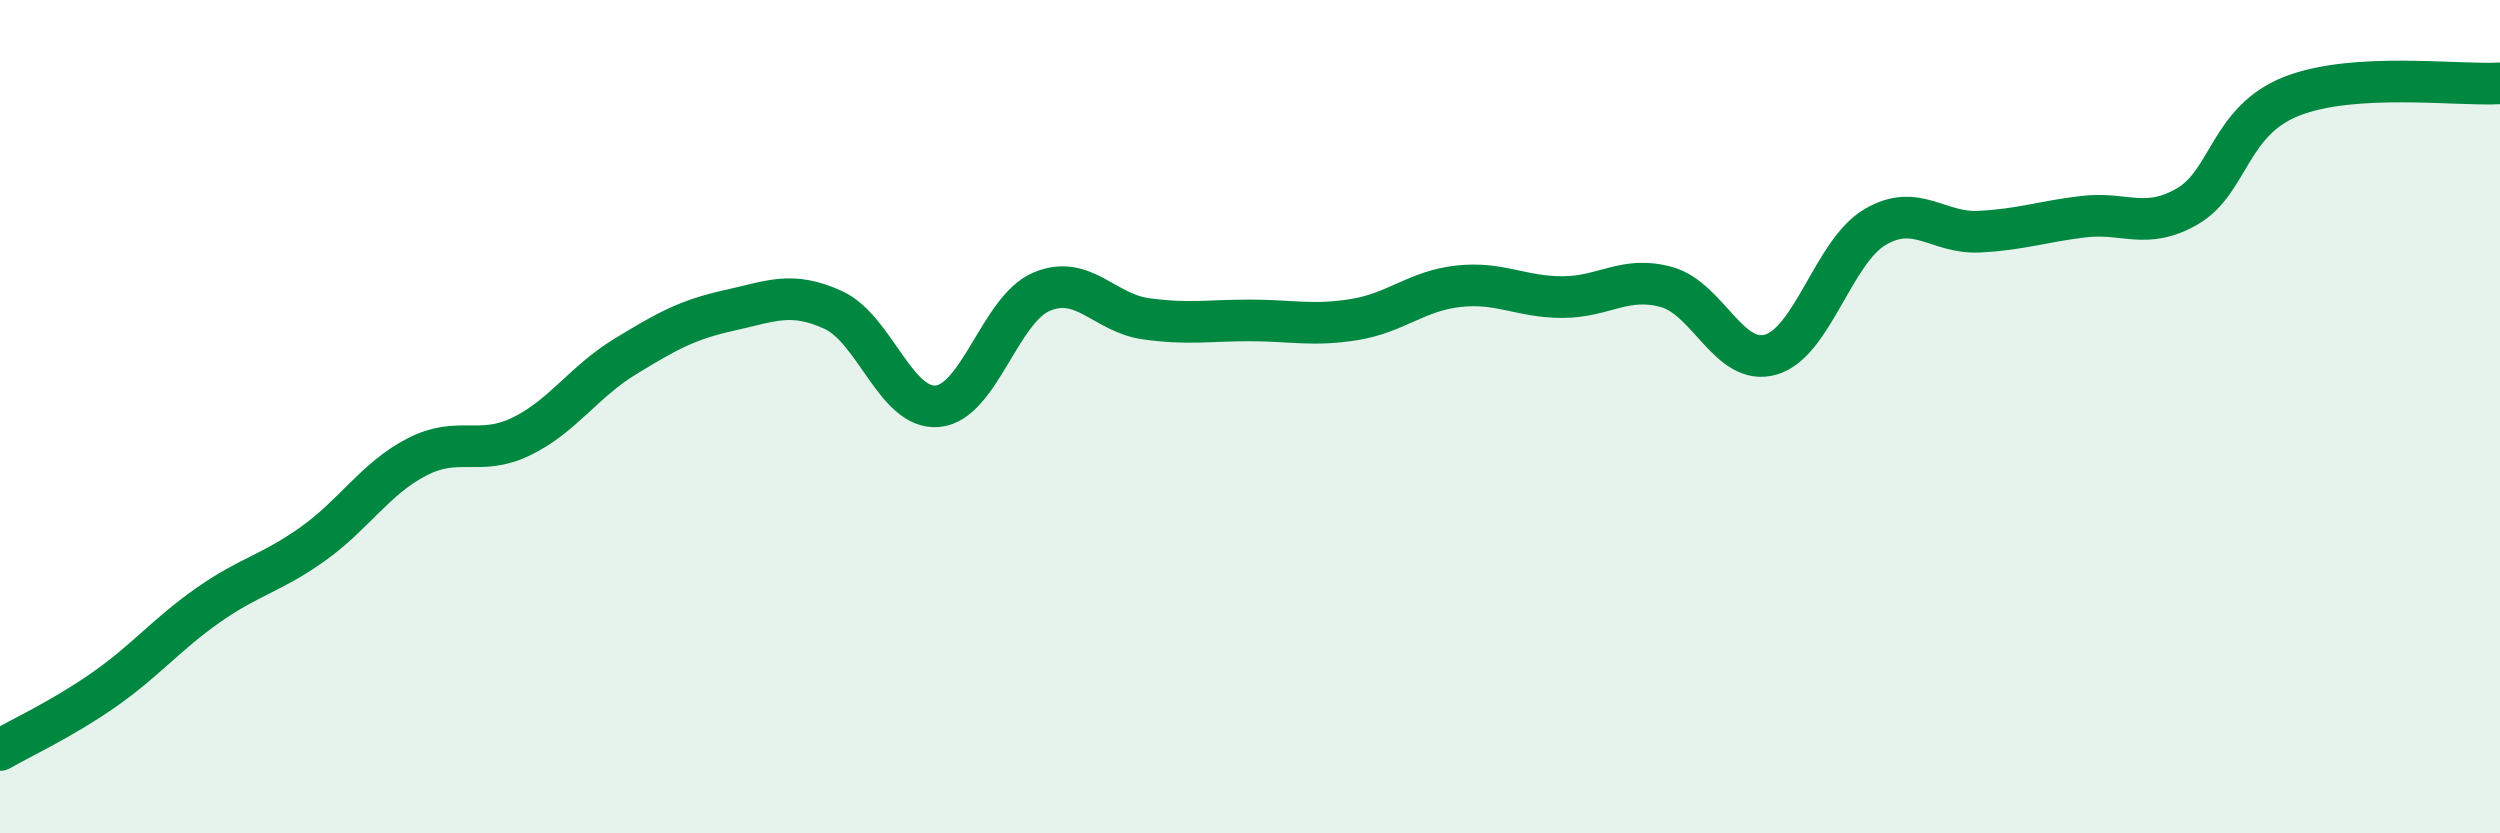
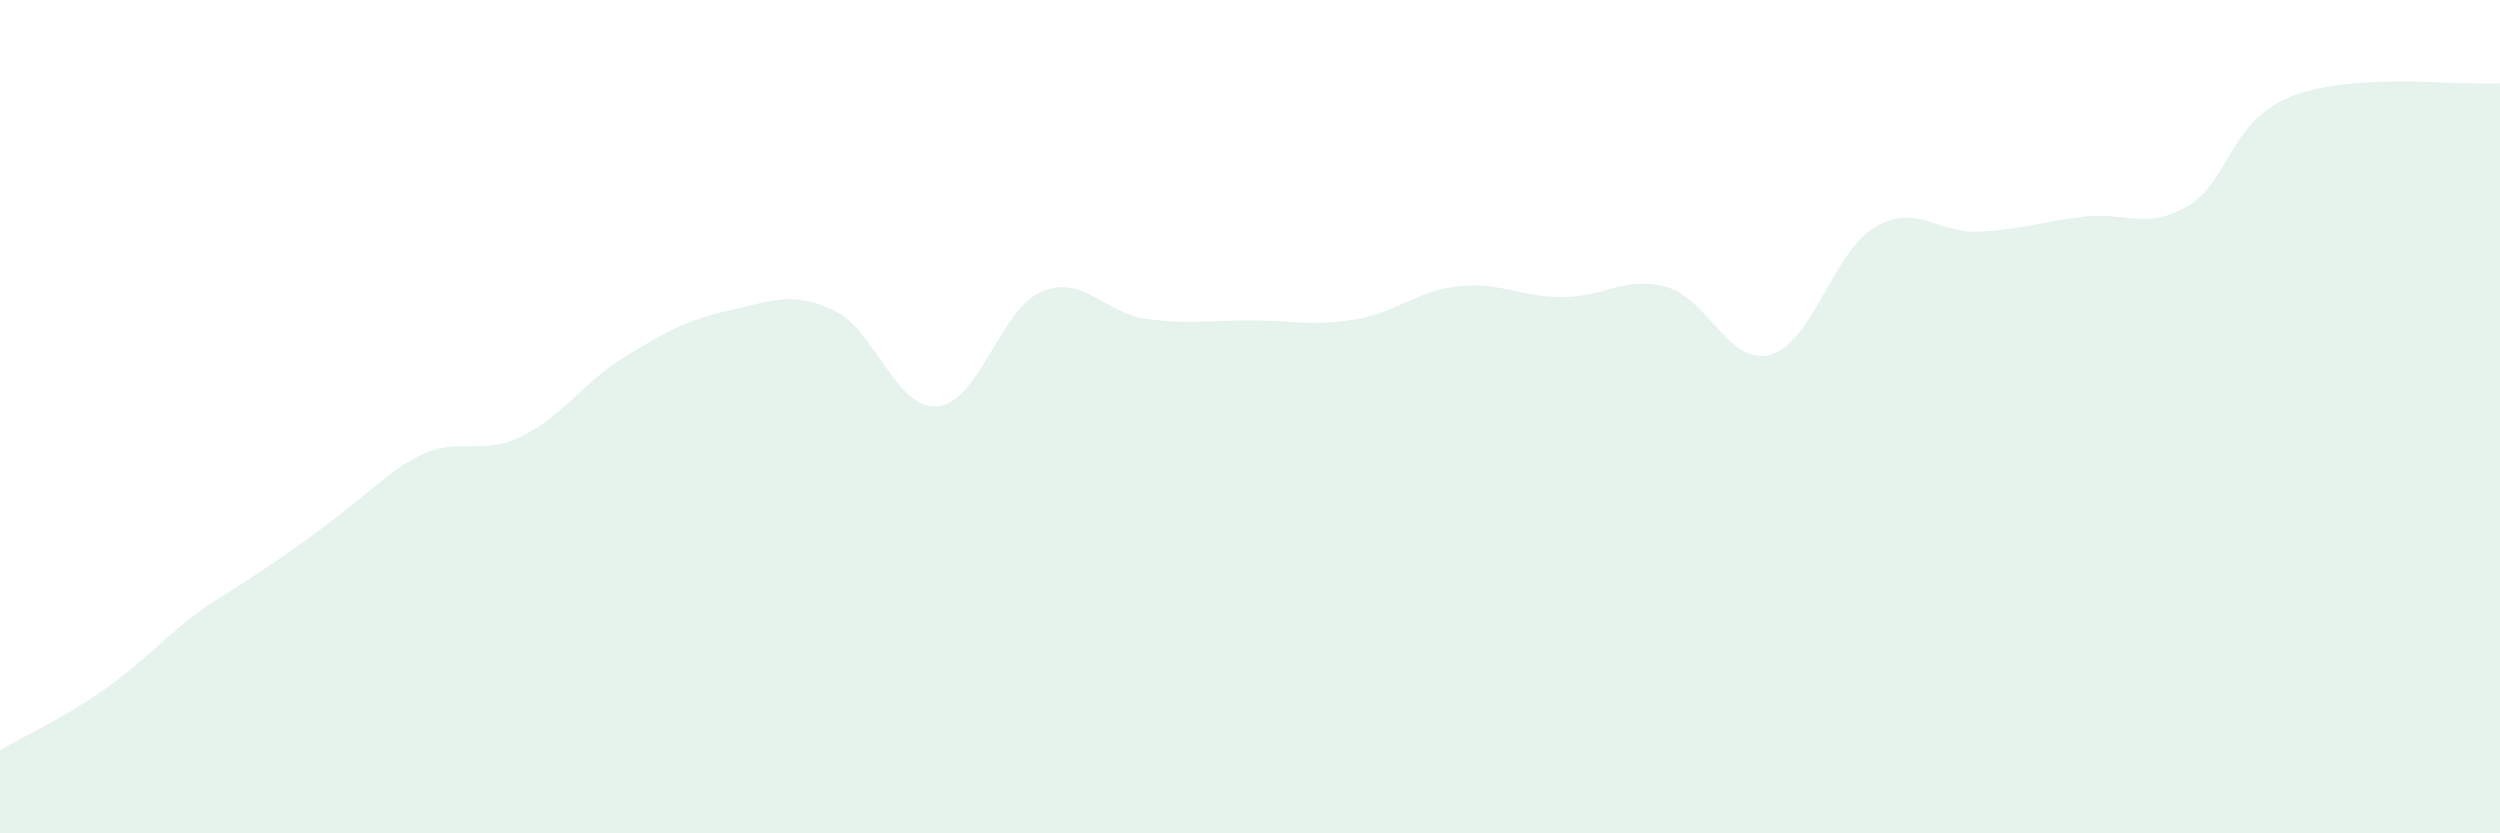
<svg xmlns="http://www.w3.org/2000/svg" width="60" height="20" viewBox="0 0 60 20">
-   <path d="M 0,18 C 0.5,17.71 1.5,17.25 2.5,16.55 C 3.5,15.85 4,15.22 5,14.52 C 6,13.82 6.5,13.77 7.5,13.06 C 8.5,12.35 9,11.49 10,10.97 C 11,10.45 11.5,10.96 12.5,10.48 C 13.5,10 14,9.17 15,8.56 C 16,7.95 16.5,7.67 17.5,7.45 C 18.5,7.23 19,6.98 20,7.44 C 21,7.9 21.5,9.84 22.5,9.75 C 23.5,9.66 24,7.42 25,7 C 26,6.58 26.5,7.51 27.5,7.65 C 28.5,7.79 29,7.69 30,7.69 C 31,7.69 31.5,7.83 32.5,7.67 C 33.5,7.51 34,6.98 35,6.87 C 36,6.76 36.5,7.13 37.5,7.13 C 38.5,7.13 39,6.61 40,6.89 C 41,7.17 41.5,8.8 42.5,8.51 C 43.5,8.22 44,6.04 45,5.45 C 46,4.86 46.5,5.61 47.5,5.56 C 48.5,5.51 49,5.32 50,5.2 C 51,5.08 51.5,5.53 52.5,4.95 C 53.5,4.37 53.5,2.9 55,2.31 C 56.5,1.72 59,2.06 60,2L60 20L0 20Z" fill="#008740" opacity="0.1" stroke-linecap="round" stroke-linejoin="round" />
-   <path d="M 0,18 C 0.5,17.71 1.5,17.25 2.5,16.55 C 3.5,15.85 4,15.22 5,14.52 C 6,13.82 6.5,13.77 7.5,13.06 C 8.5,12.35 9,11.49 10,10.97 C 11,10.45 11.5,10.96 12.5,10.48 C 13.5,10 14,9.17 15,8.56 C 16,7.95 16.5,7.67 17.5,7.45 C 18.5,7.23 19,6.98 20,7.44 C 21,7.9 21.5,9.84 22.5,9.75 C 23.5,9.66 24,7.42 25,7 C 26,6.58 26.5,7.51 27.5,7.65 C 28.5,7.79 29,7.69 30,7.69 C 31,7.69 31.5,7.83 32.5,7.67 C 33.5,7.51 34,6.98 35,6.87 C 36,6.76 36.5,7.13 37.5,7.13 C 38.5,7.13 39,6.61 40,6.89 C 41,7.17 41.5,8.8 42.5,8.51 C 43.5,8.22 44,6.04 45,5.45 C 46,4.86 46.5,5.61 47.5,5.56 C 48.5,5.51 49,5.32 50,5.2 C 51,5.08 51.5,5.53 52.5,4.95 C 53.5,4.37 53.5,2.9 55,2.31 C 56.5,1.72 59,2.06 60,2" stroke="#008740" stroke-width="1" fill="none" stroke-linecap="round" stroke-linejoin="round" />
+   <path d="M 0,18 C 0.5,17.71 1.5,17.25 2.5,16.55 C 3.5,15.85 4,15.22 5,14.52 C 8.5,12.35 9,11.49 10,10.97 C 11,10.45 11.5,10.96 12.5,10.48 C 13.5,10 14,9.17 15,8.56 C 16,7.95 16.5,7.67 17.5,7.45 C 18.5,7.23 19,6.98 20,7.44 C 21,7.9 21.5,9.84 22.5,9.75 C 23.5,9.66 24,7.42 25,7 C 26,6.58 26.5,7.51 27.5,7.65 C 28.5,7.79 29,7.69 30,7.69 C 31,7.69 31.5,7.83 32.5,7.67 C 33.5,7.51 34,6.98 35,6.87 C 36,6.76 36.5,7.13 37.5,7.13 C 38.5,7.13 39,6.61 40,6.89 C 41,7.17 41.5,8.8 42.5,8.51 C 43.5,8.22 44,6.04 45,5.45 C 46,4.86 46.5,5.61 47.5,5.56 C 48.5,5.51 49,5.32 50,5.2 C 51,5.08 51.5,5.53 52.5,4.95 C 53.5,4.37 53.5,2.9 55,2.31 C 56.5,1.72 59,2.06 60,2L60 20L0 20Z" fill="#008740" opacity="0.1" stroke-linecap="round" stroke-linejoin="round" />
</svg>